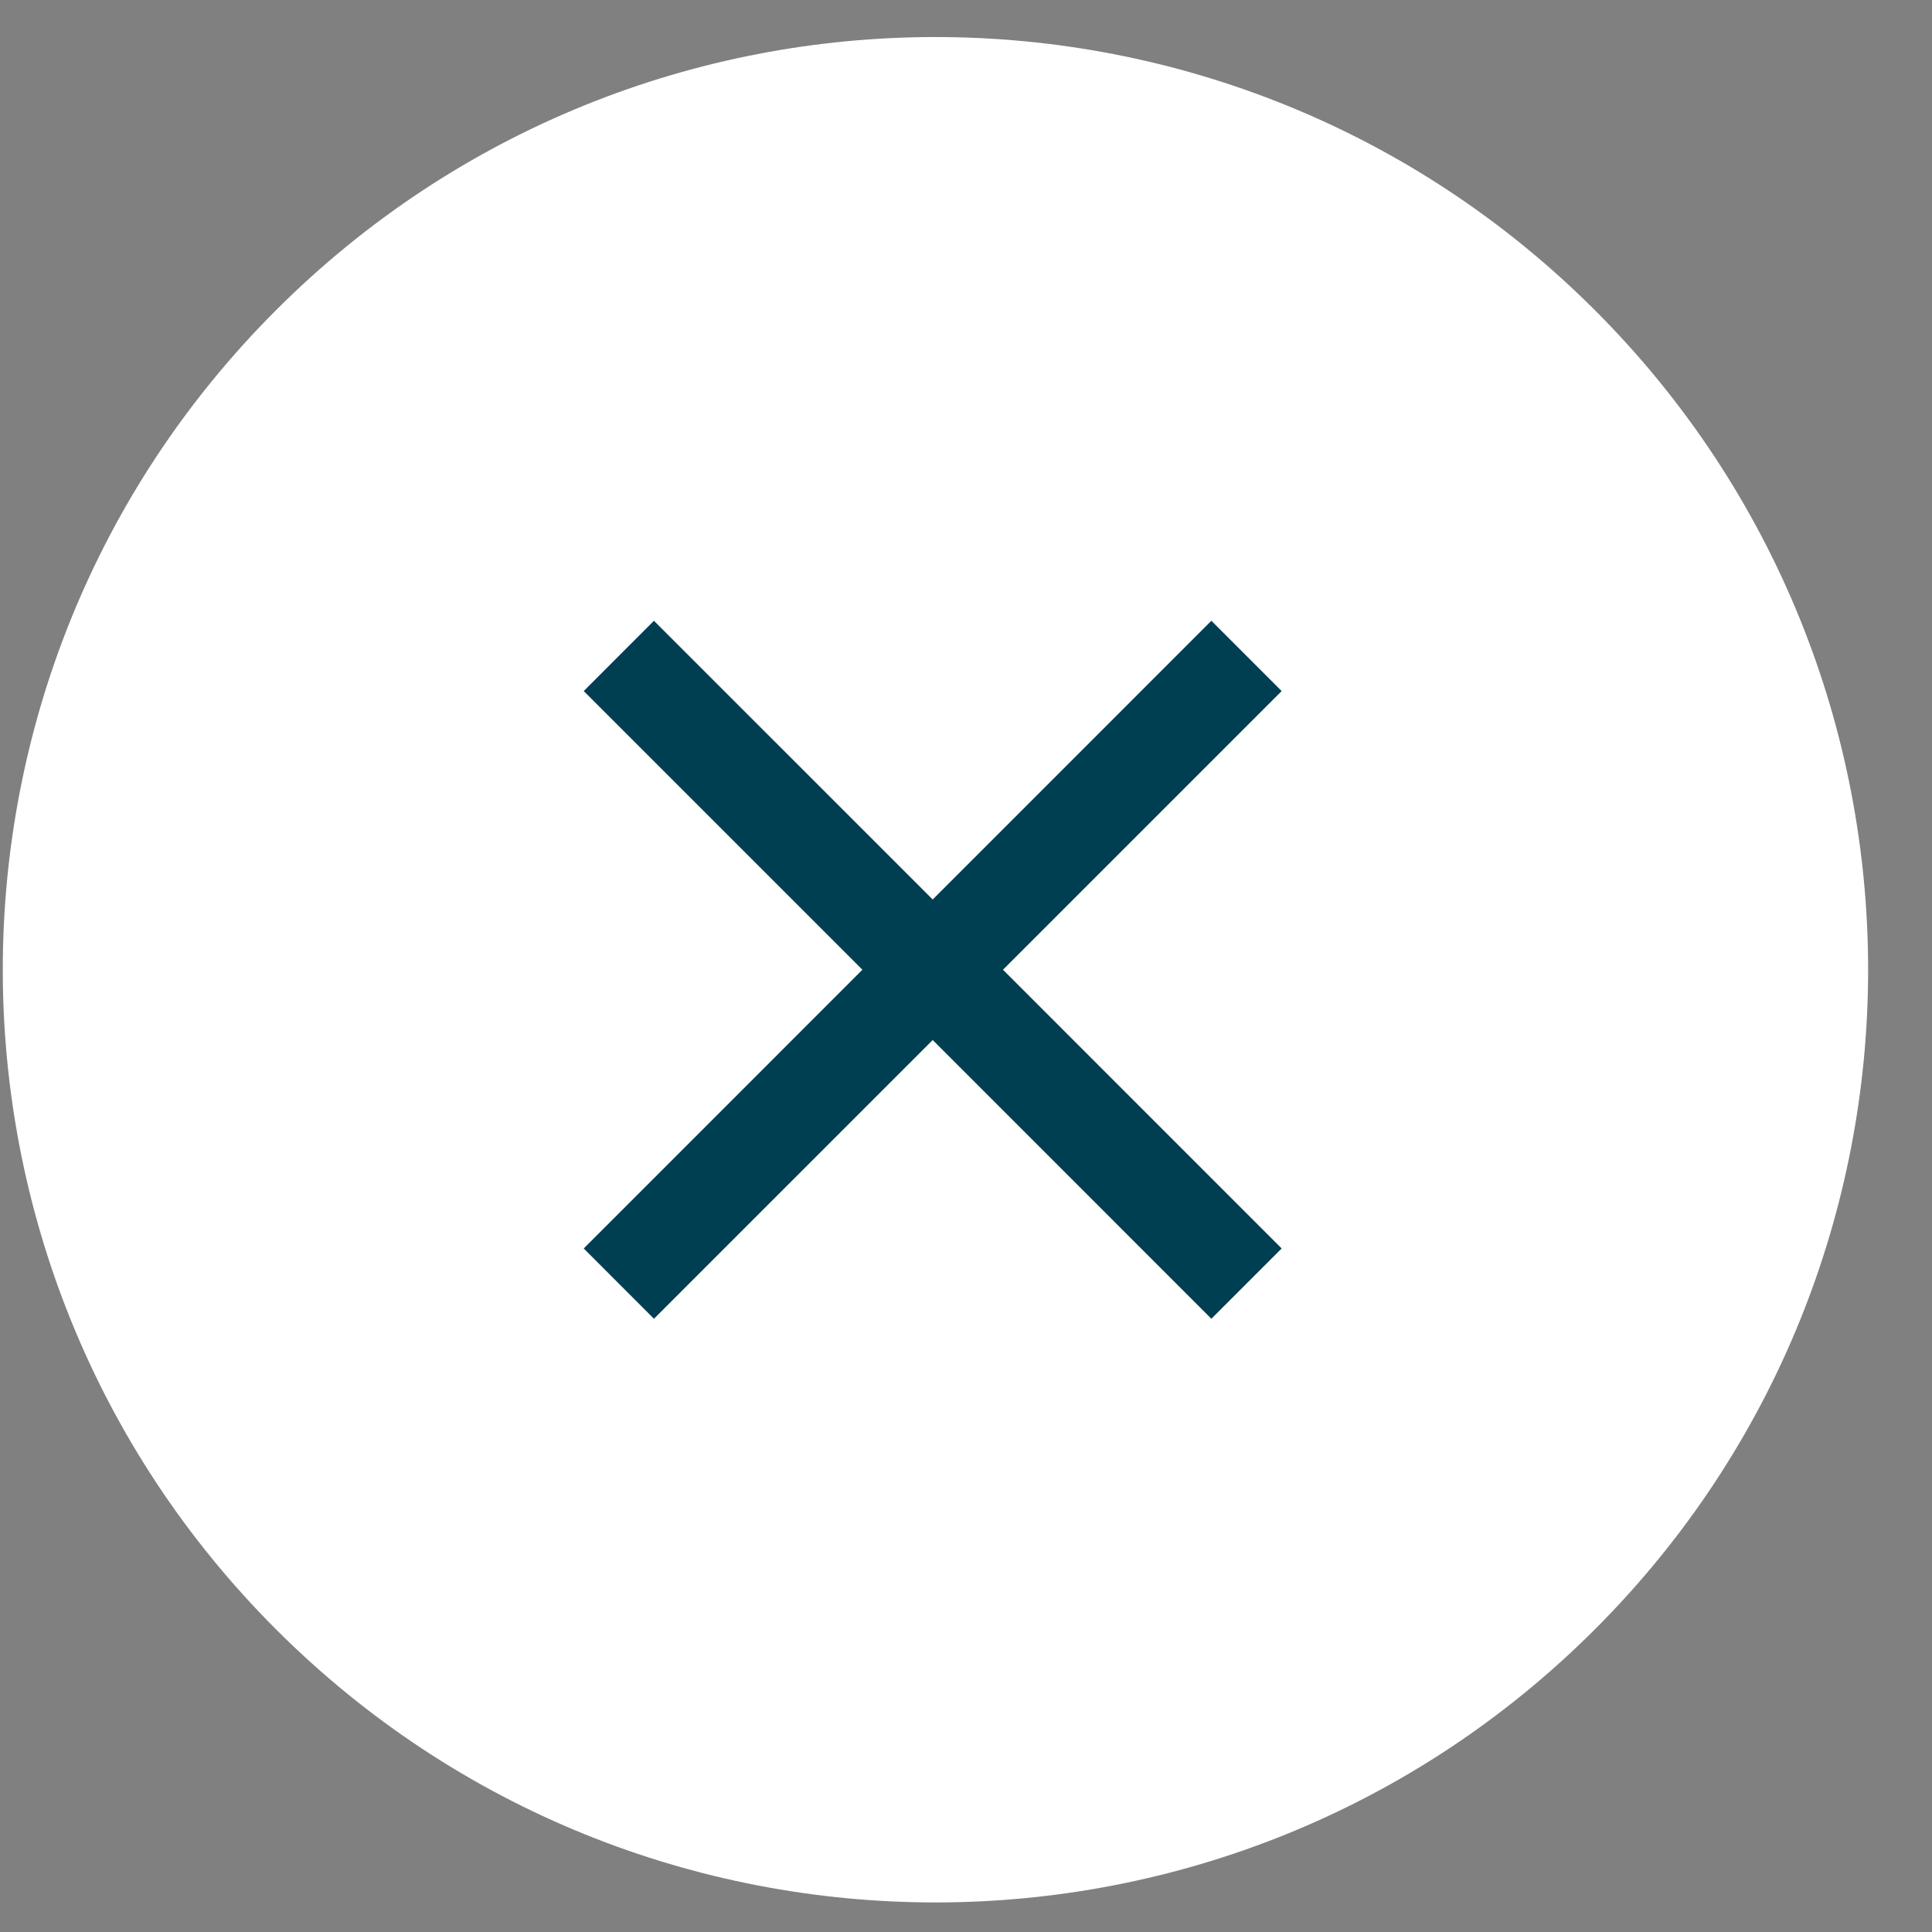
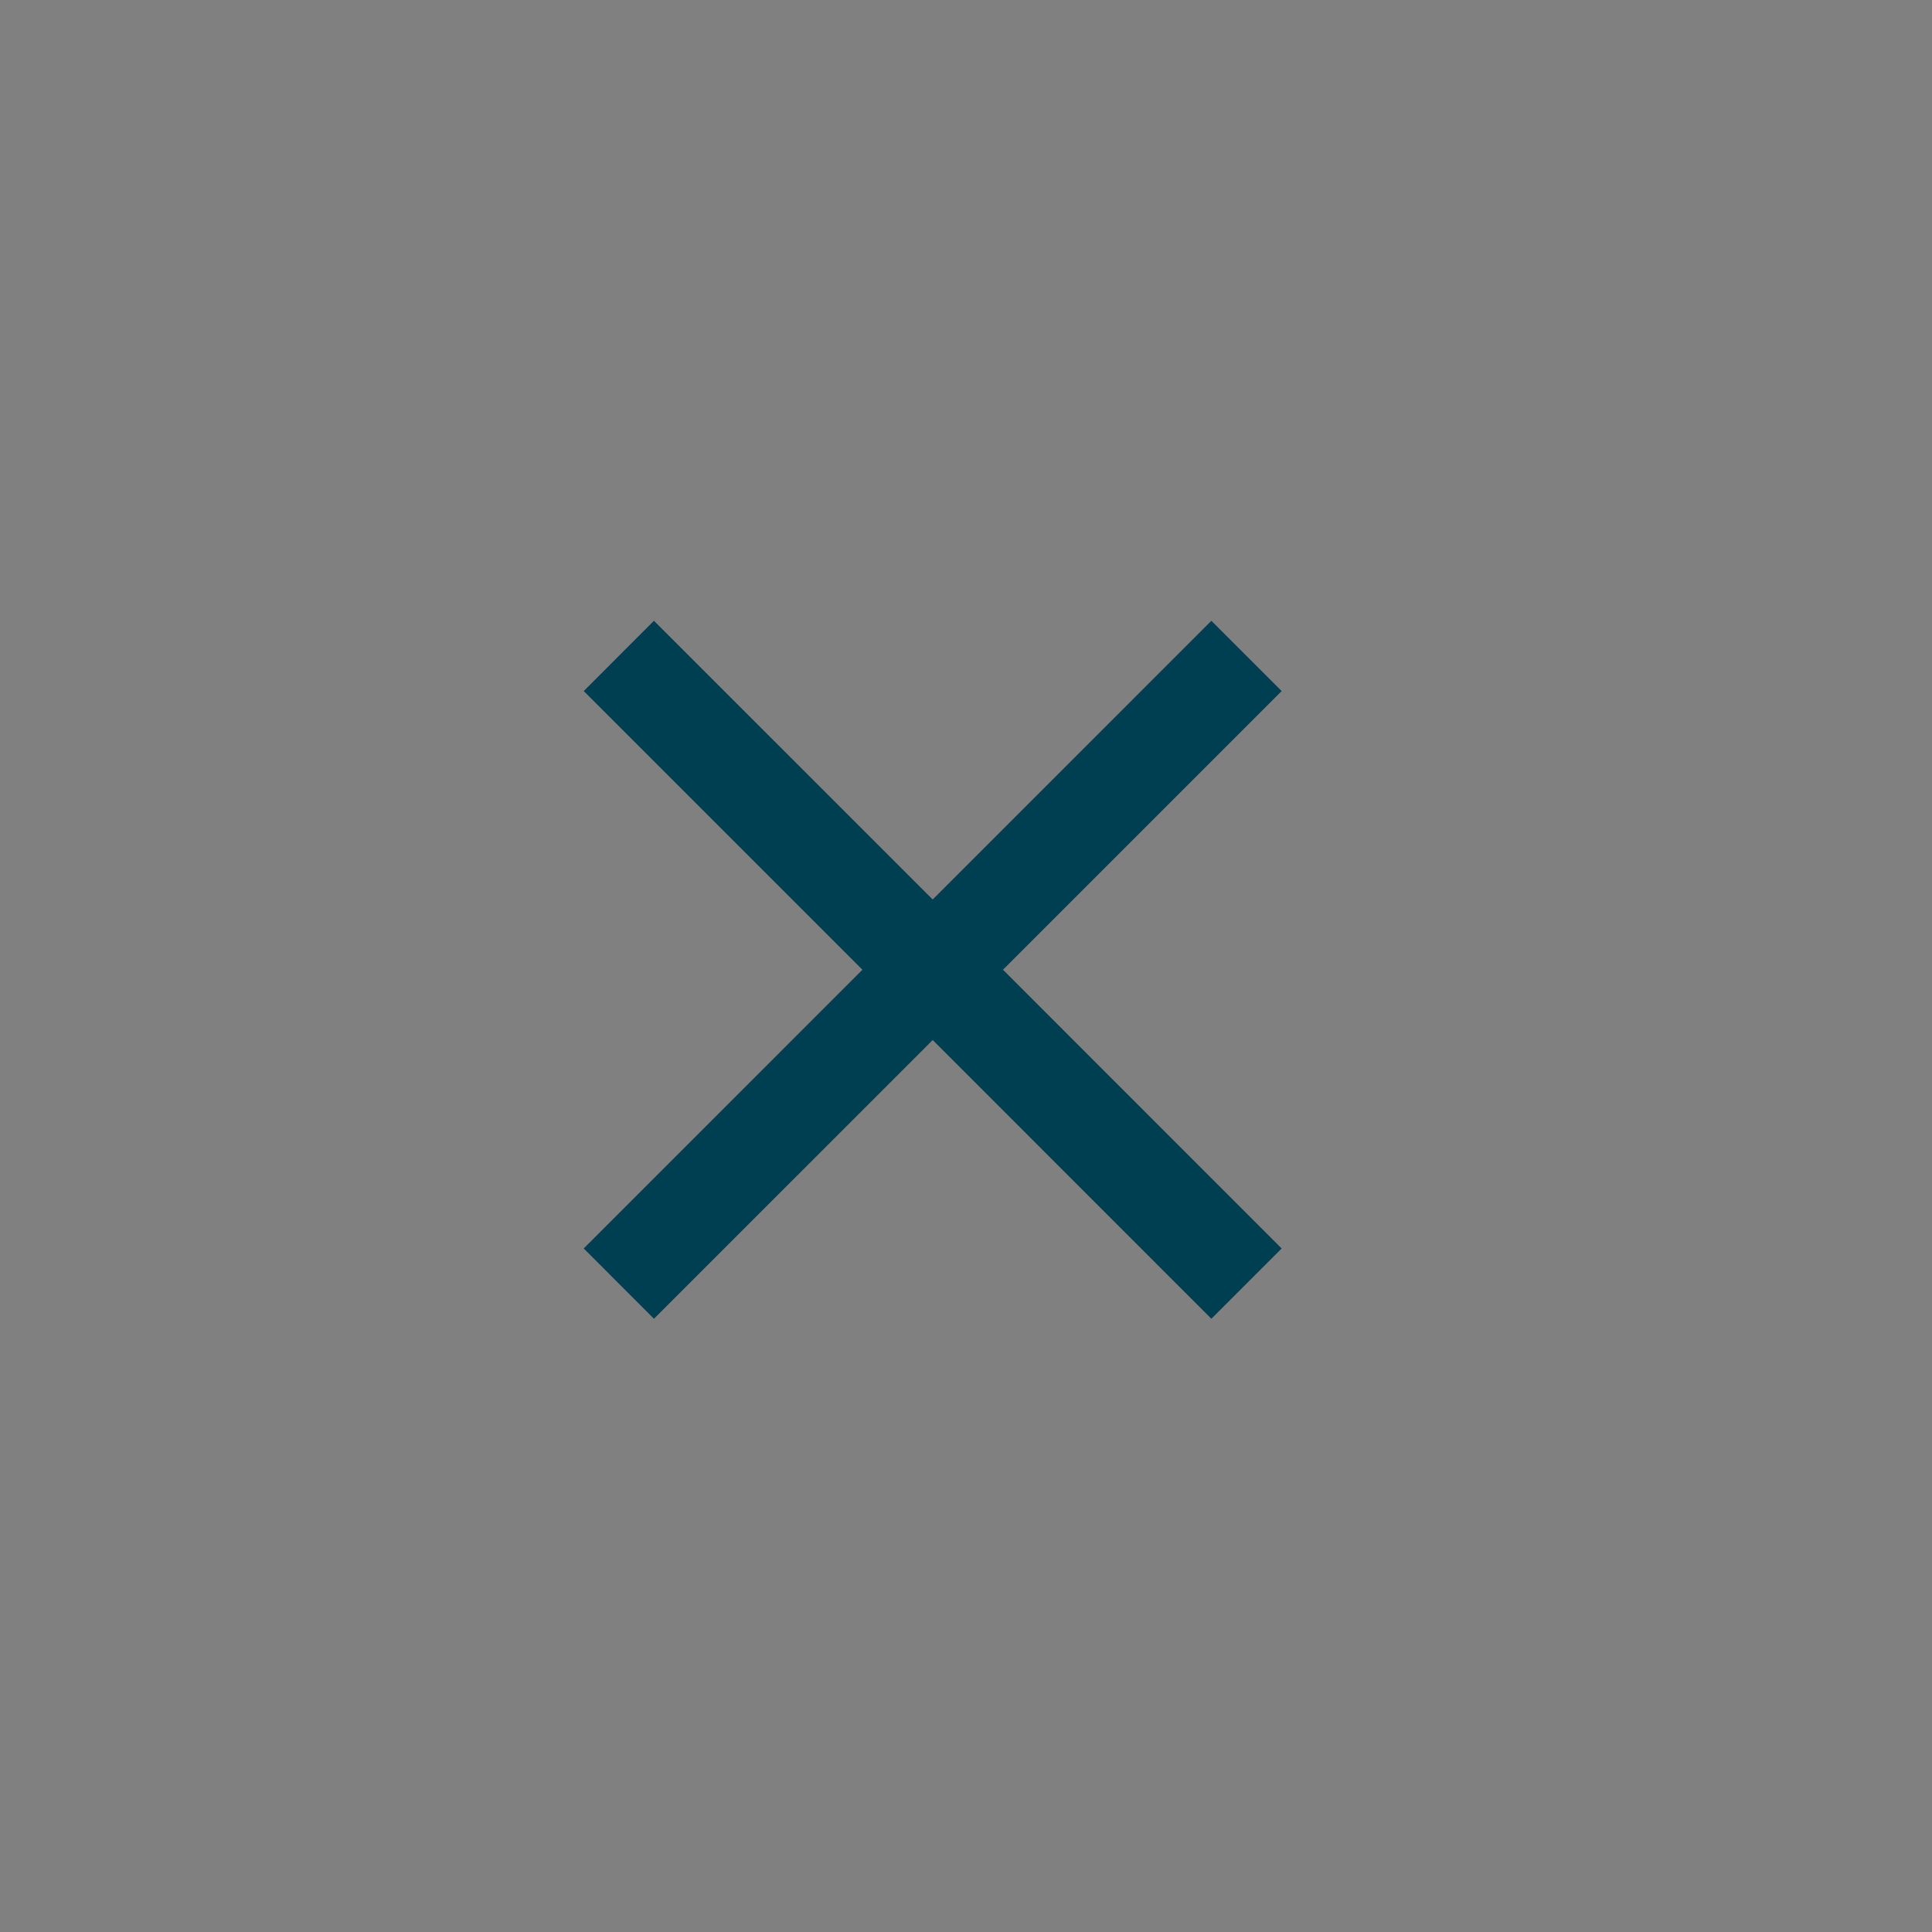
<svg xmlns="http://www.w3.org/2000/svg" width="29" height="29" viewBox="0 0 29 29" fill="none">
  <rect x="0" y="0" width="29" height="29" fill="#808080" stroke="none" />
-   <path d="M23.941 4.657C29.408 10.124 29.408 18.988 23.941 24.456C18.474 29.923 9.609 29.923 4.142 24.456C-1.325 18.988 -1.325 10.124 4.142 4.657C9.609 -0.811 18.474 -0.811 23.941 4.657Z" fill="white" />
  <path d="M19.238 10.373L18.183 9.318L14 13.502L9.816 9.318L8.762 10.373L12.945 14.556L8.762 18.74L9.816 19.795L14 15.611L18.183 19.795L19.238 18.74L15.055 14.556L19.238 10.373Z" fill="#003E52" />
</svg>